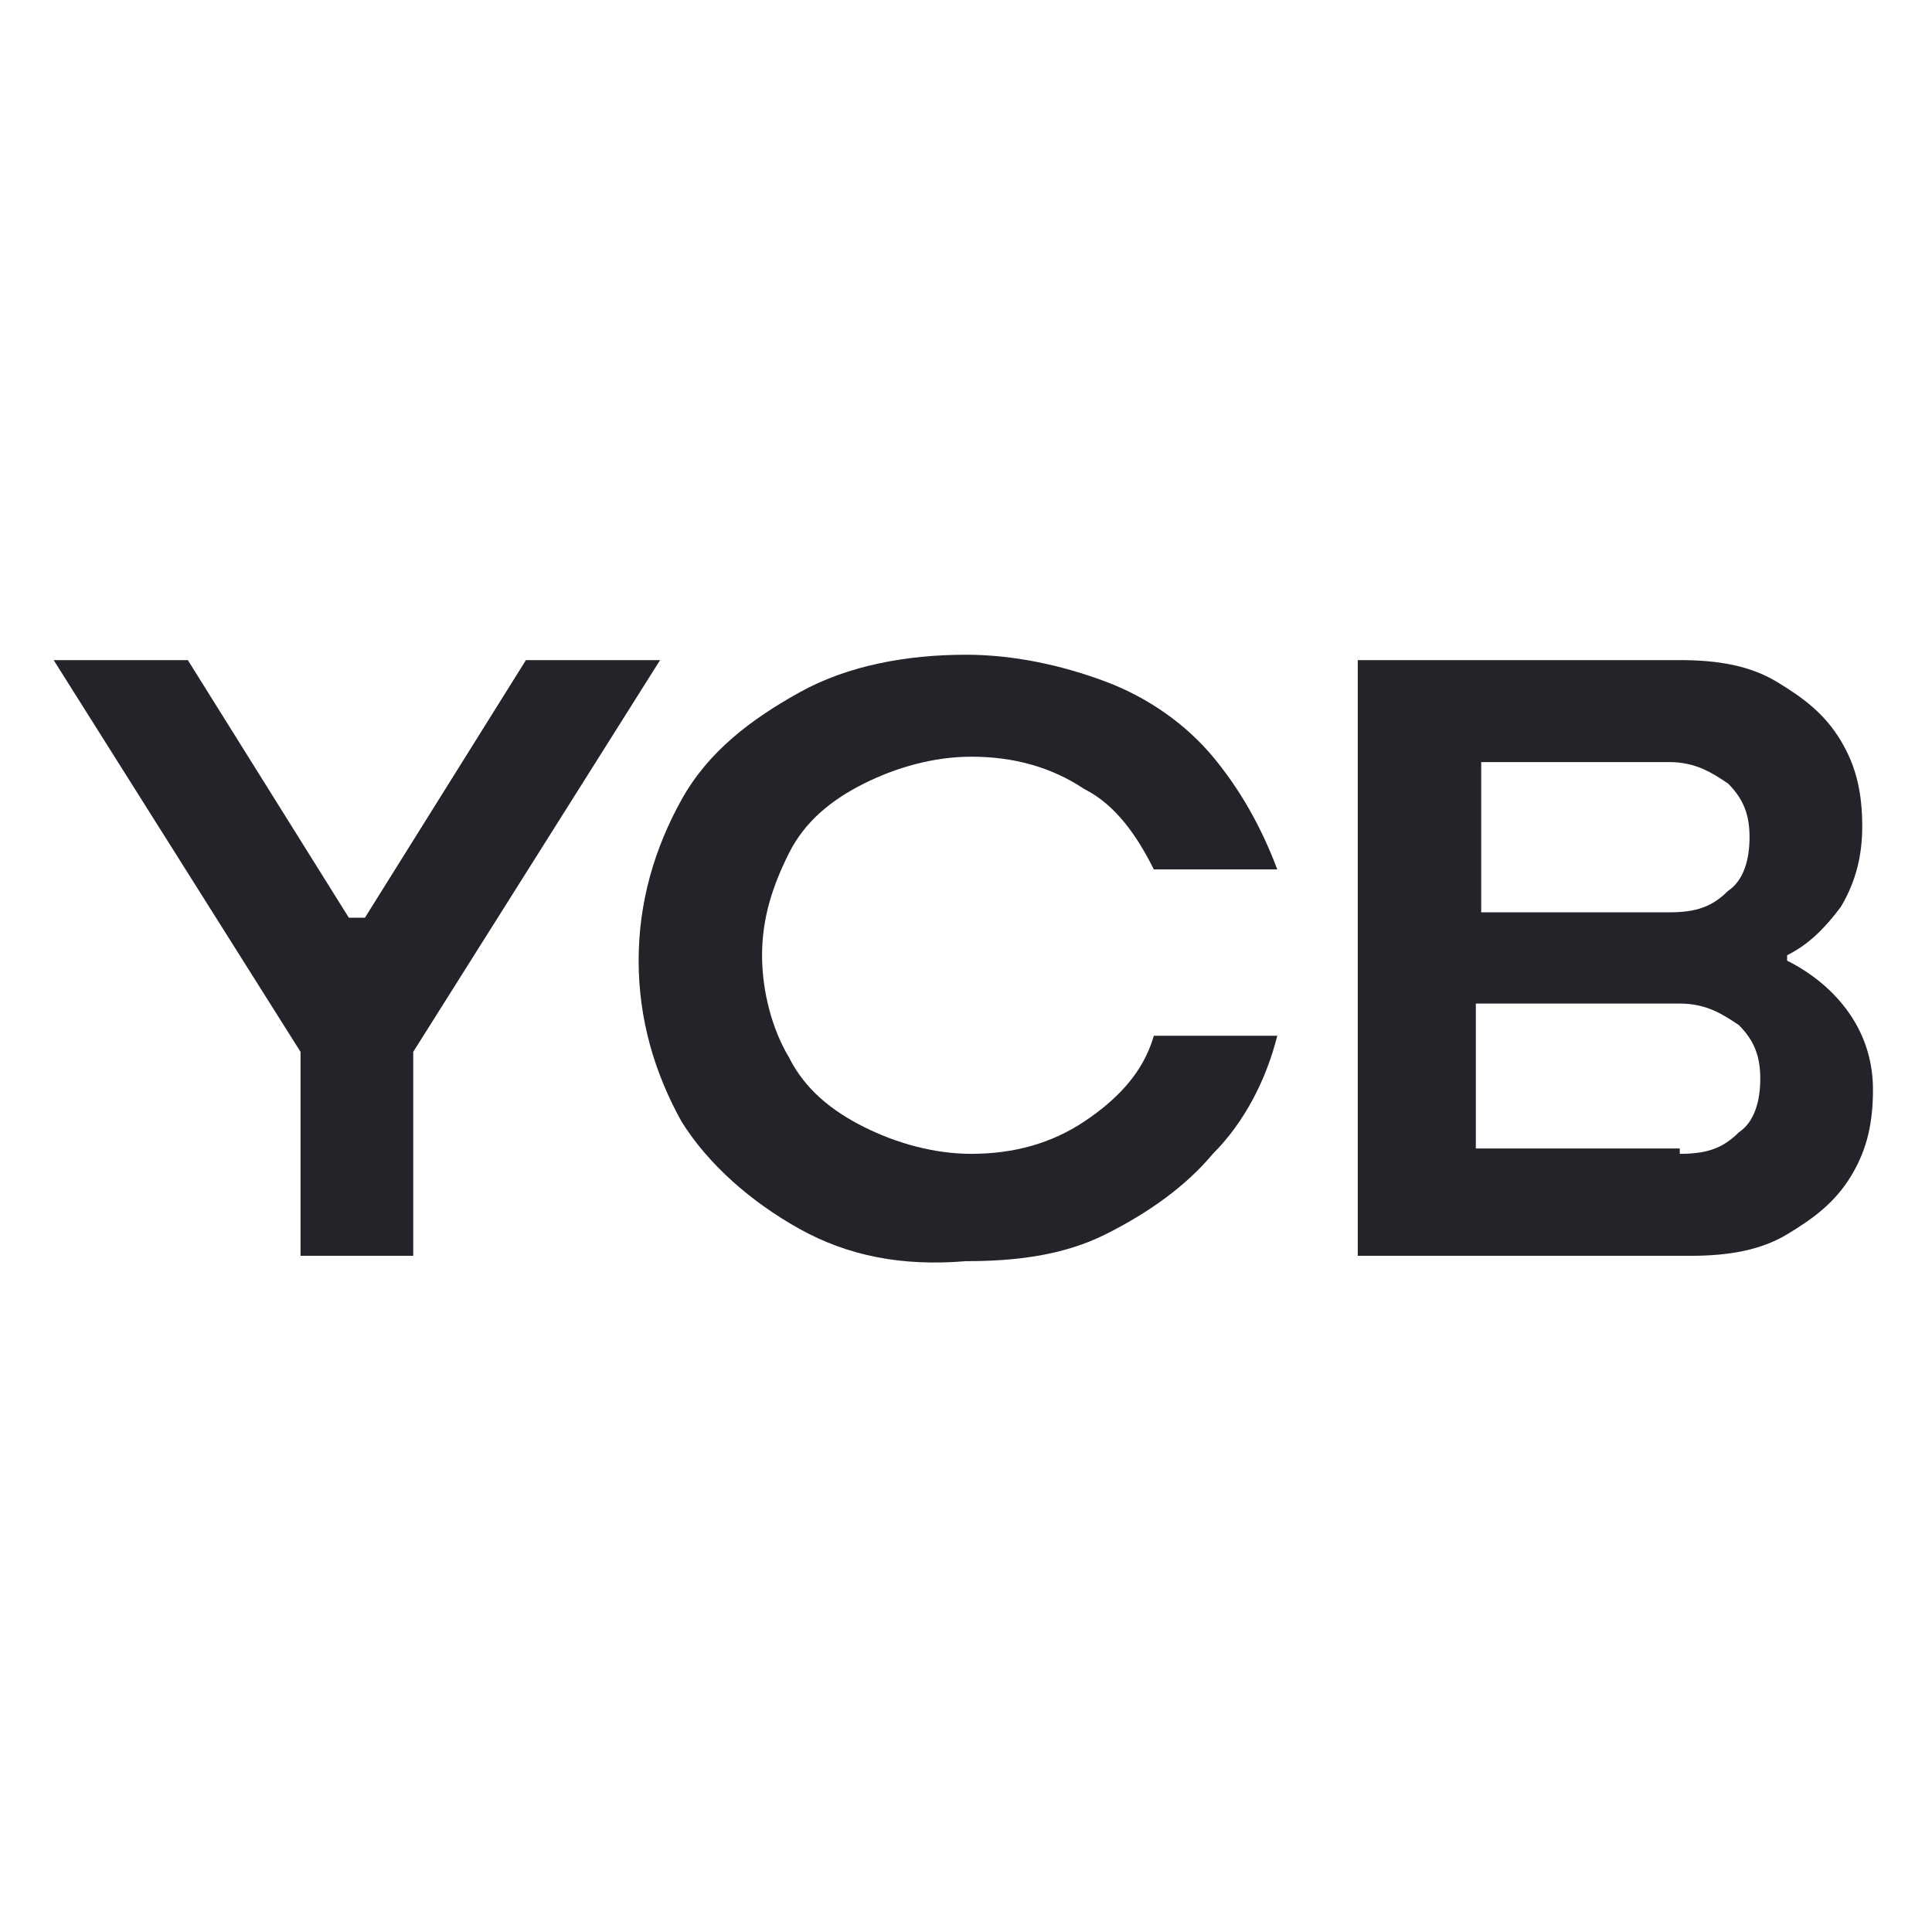
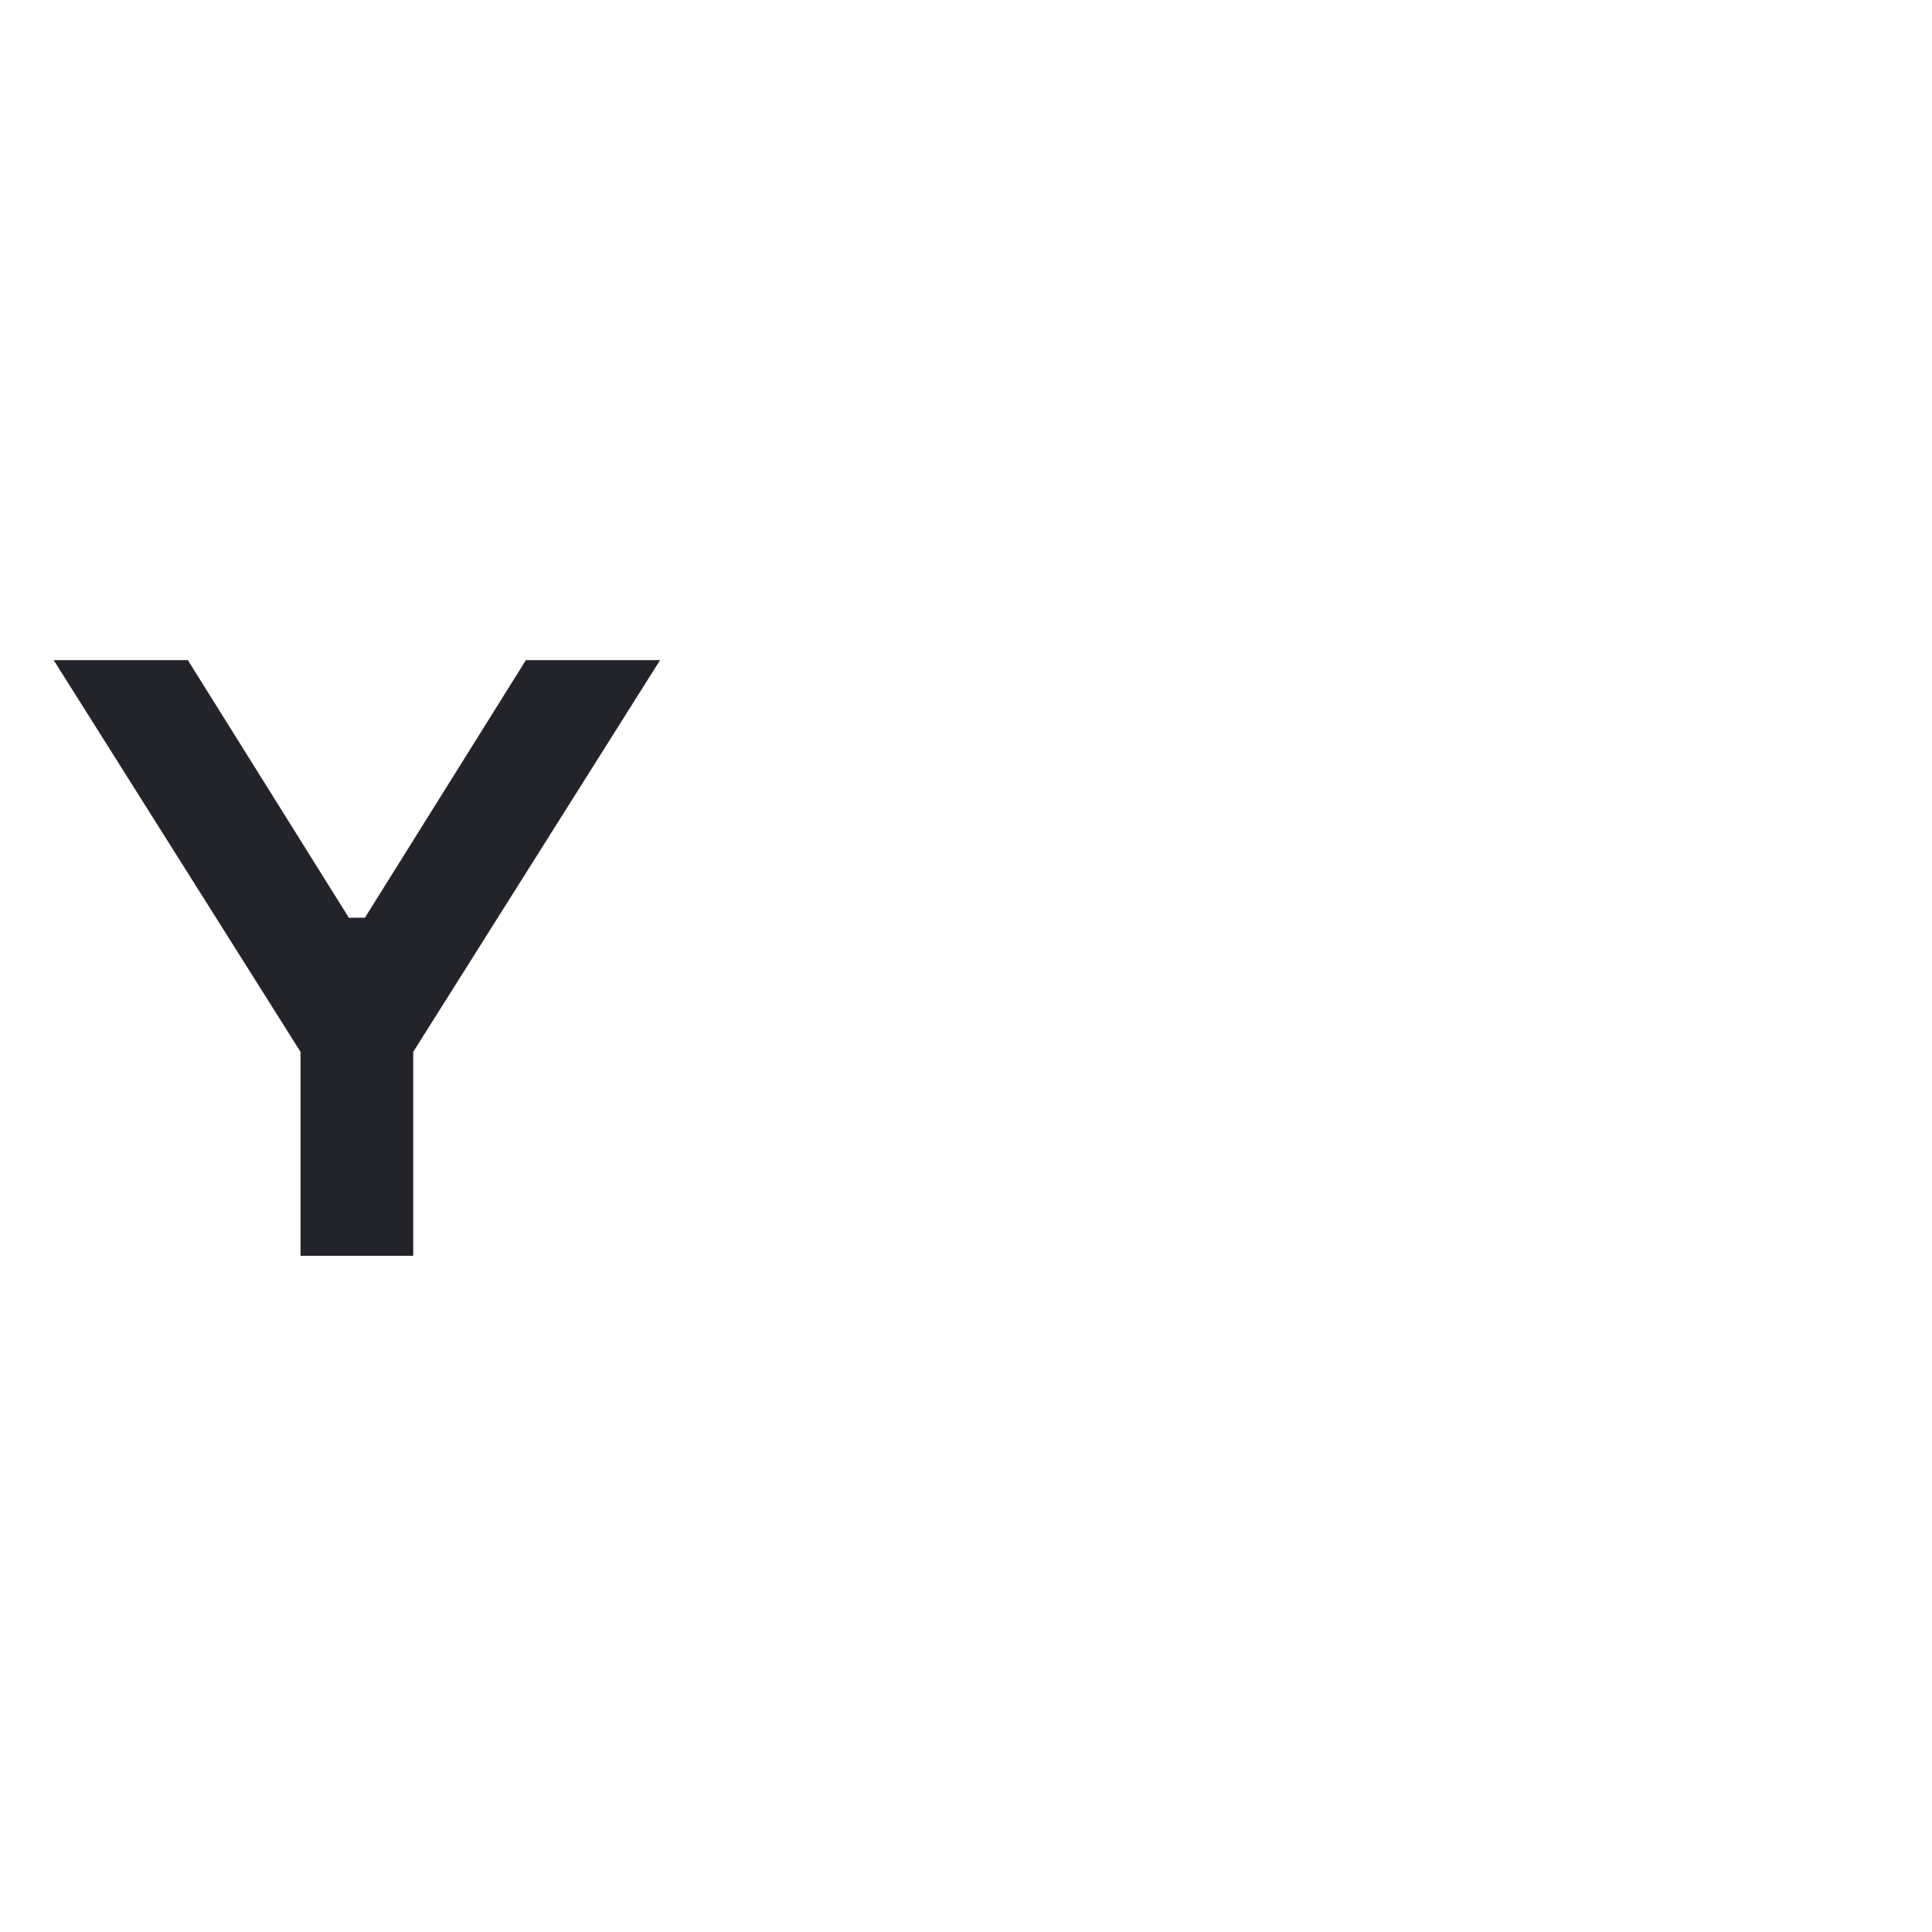
<svg xmlns="http://www.w3.org/2000/svg" version="1.1" id="Layer_1" x="0px" y="0px" viewBox="0 0 36 36" style="enable-background:new 0 0 36 36;" xml:space="preserve">
  <style type="text/css"> .st0{fill:#23232A;} </style>
  <g>
    <path class="st0" d="M7.8,23.4H5.6v-3.8L1,12.3h2.5l3,4.8h0.3l3-4.8h2.5l-4.6,7.3V23.4z" />
-     <path class="st0" d="M14.9,22.9c-0.9-0.5-1.7-1.2-2.2-2c-0.5-0.9-0.8-1.9-0.8-3c0-1.1,0.3-2.1,0.8-3c0.5-0.9,1.3-1.5,2.2-2 c0.9-0.5,2-0.7,3.1-0.7c0.9,0,1.8,0.2,2.6,0.5c0.8,0.3,1.5,0.8,2,1.4c0.5,0.6,0.9,1.3,1.2,2.1h-2.3c-0.3-0.6-0.7-1.2-1.3-1.5 c-0.6-0.4-1.3-0.6-2.1-0.6c-0.7,0-1.4,0.2-2,0.5c-0.6,0.3-1.1,0.7-1.4,1.3c-0.3,0.6-0.5,1.2-0.5,1.9s0.2,1.4,0.5,1.9 c0.3,0.6,0.8,1,1.4,1.3c0.6,0.3,1.3,0.5,2,0.5c0.8,0,1.5-0.2,2.1-0.6c0.6-0.4,1.1-0.9,1.3-1.6h2.3c-0.2,0.8-0.6,1.6-1.2,2.2 c-0.5,0.6-1.2,1.1-2,1.5s-1.7,0.5-2.6,0.5C16.8,23.6,15.8,23.4,14.9,22.9z" />
-     <path class="st0" d="M25.3,23.4V12.3h6c0.7,0,1.3,0.1,1.8,0.4c0.5,0.3,0.9,0.6,1.2,1.1s0.4,1,0.4,1.6c0,0.5-0.1,1-0.4,1.5 c-0.3,0.4-0.6,0.7-1,0.9v0.1c0.4,0.2,0.8,0.5,1.1,0.9c0.3,0.4,0.5,0.9,0.5,1.5c0,0.6-0.1,1.1-0.4,1.6c-0.3,0.5-0.7,0.8-1.2,1.1 c-0.5,0.3-1.1,0.4-1.8,0.4H25.3z M31.1,17c0.5,0,0.8-0.1,1.1-0.4c0.3-0.2,0.4-0.6,0.4-1c0-0.4-0.1-0.7-0.4-1 c-0.3-0.2-0.6-0.4-1.1-0.4h-3.5V17H31.1z M31.3,21.5c0.5,0,0.8-0.1,1.1-0.4c0.3-0.2,0.4-0.6,0.4-1c0-0.4-0.1-0.7-0.4-1 c-0.3-0.2-0.6-0.4-1.1-0.4h-3.8v2.7H31.3z" />
  </g>
</svg>